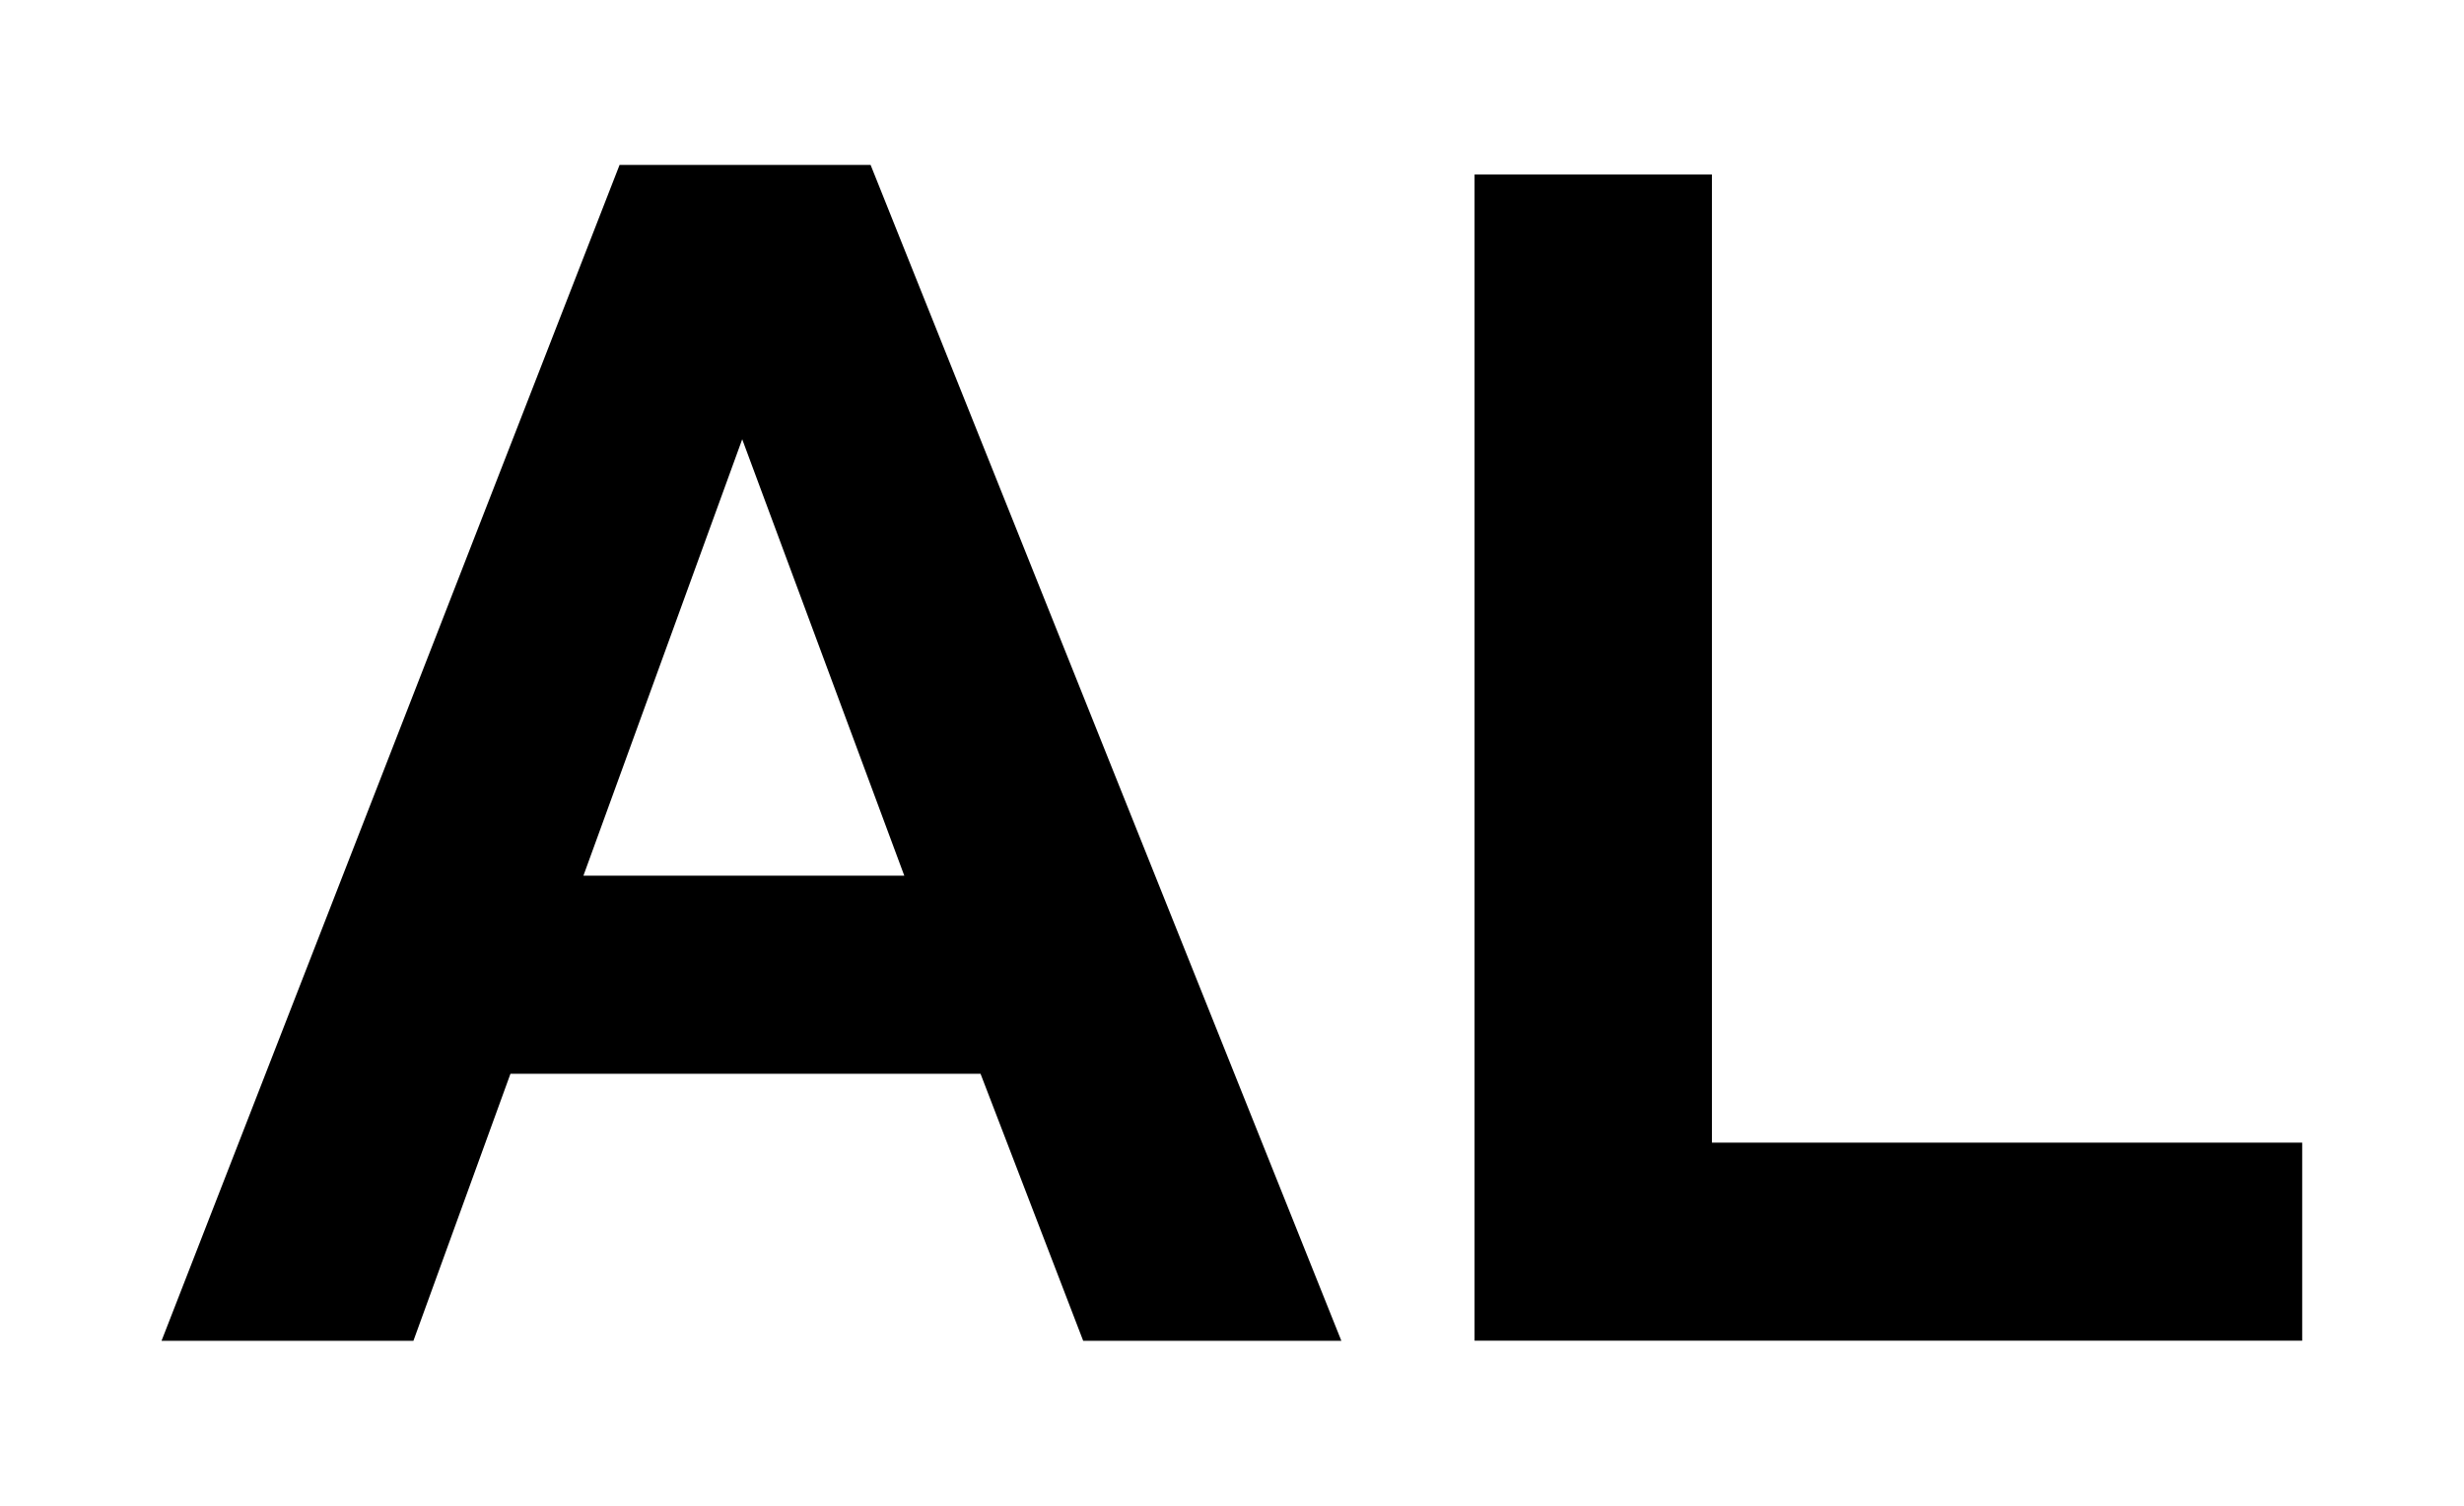
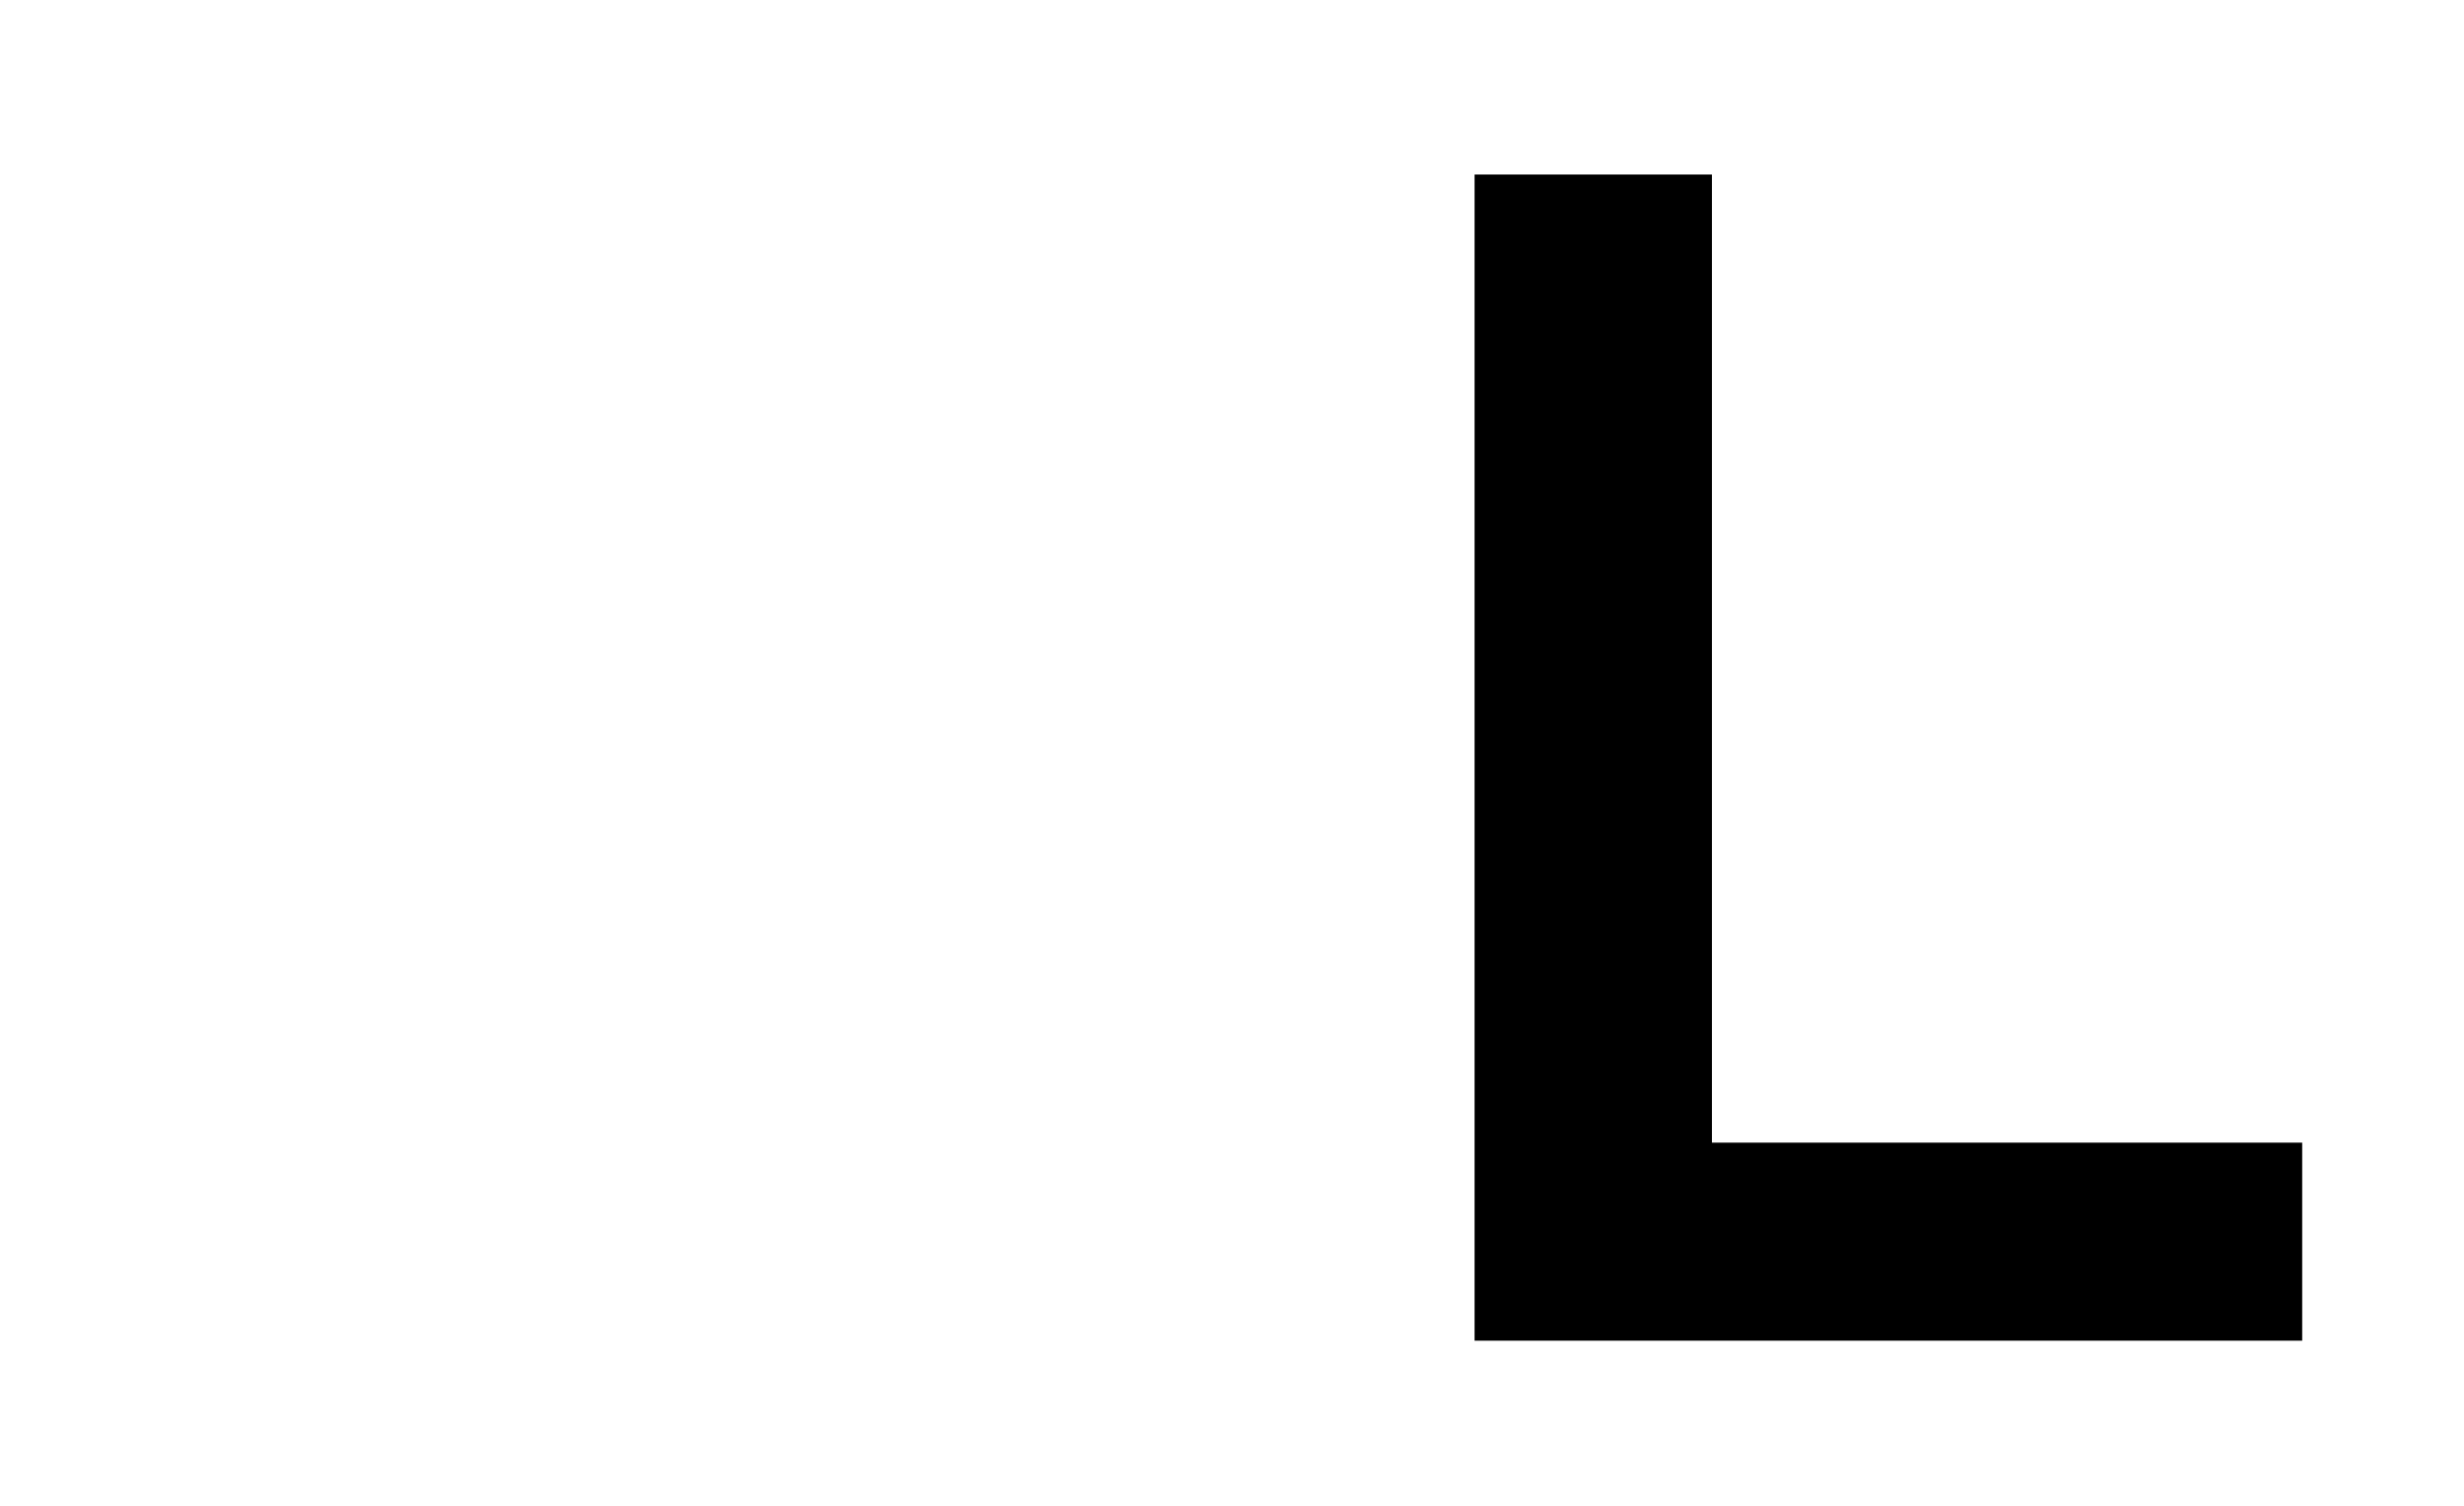
<svg xmlns="http://www.w3.org/2000/svg" version="1.1" width="18" height="11" id="svg2">
  <defs id="defs6" />
-   <path d="m 9.8,9.795 -1.887,0 -0.75,-1.951 -3.434,0 -0.709,1.951 -1.84,0 3.346,-8.59 1.834,0 3.439,8.59 m -3.193,-3.398 -1.184,-3.188 -1.16,3.188 2.344,0" id="path2823" style="font-size:12px;font-style:normal;font-variant:normal;font-weight:bold;font-stretch:normal;text-align:start;line-height:125%;writing-mode:lr-tb;text-anchor:start;fill:#000000;fill-opacity:1;stroke:none;font-family:Arial;-inkscape-font-specification:ALPHA-Demo Bold" />
  <path d="m 10.772,9.795 0,-8.52 1.734,0 0,7.072 4.312,0 0,1.447 -6.047,0" id="path2825" style="font-size:12px;font-style:normal;font-variant:normal;font-weight:bold;font-stretch:normal;text-align:start;line-height:125%;writing-mode:lr-tb;text-anchor:start;fill:#000000;fill-opacity:1;stroke:none;font-family:Arial;-inkscape-font-specification:ALPHA-Demo Bold" />
</svg>